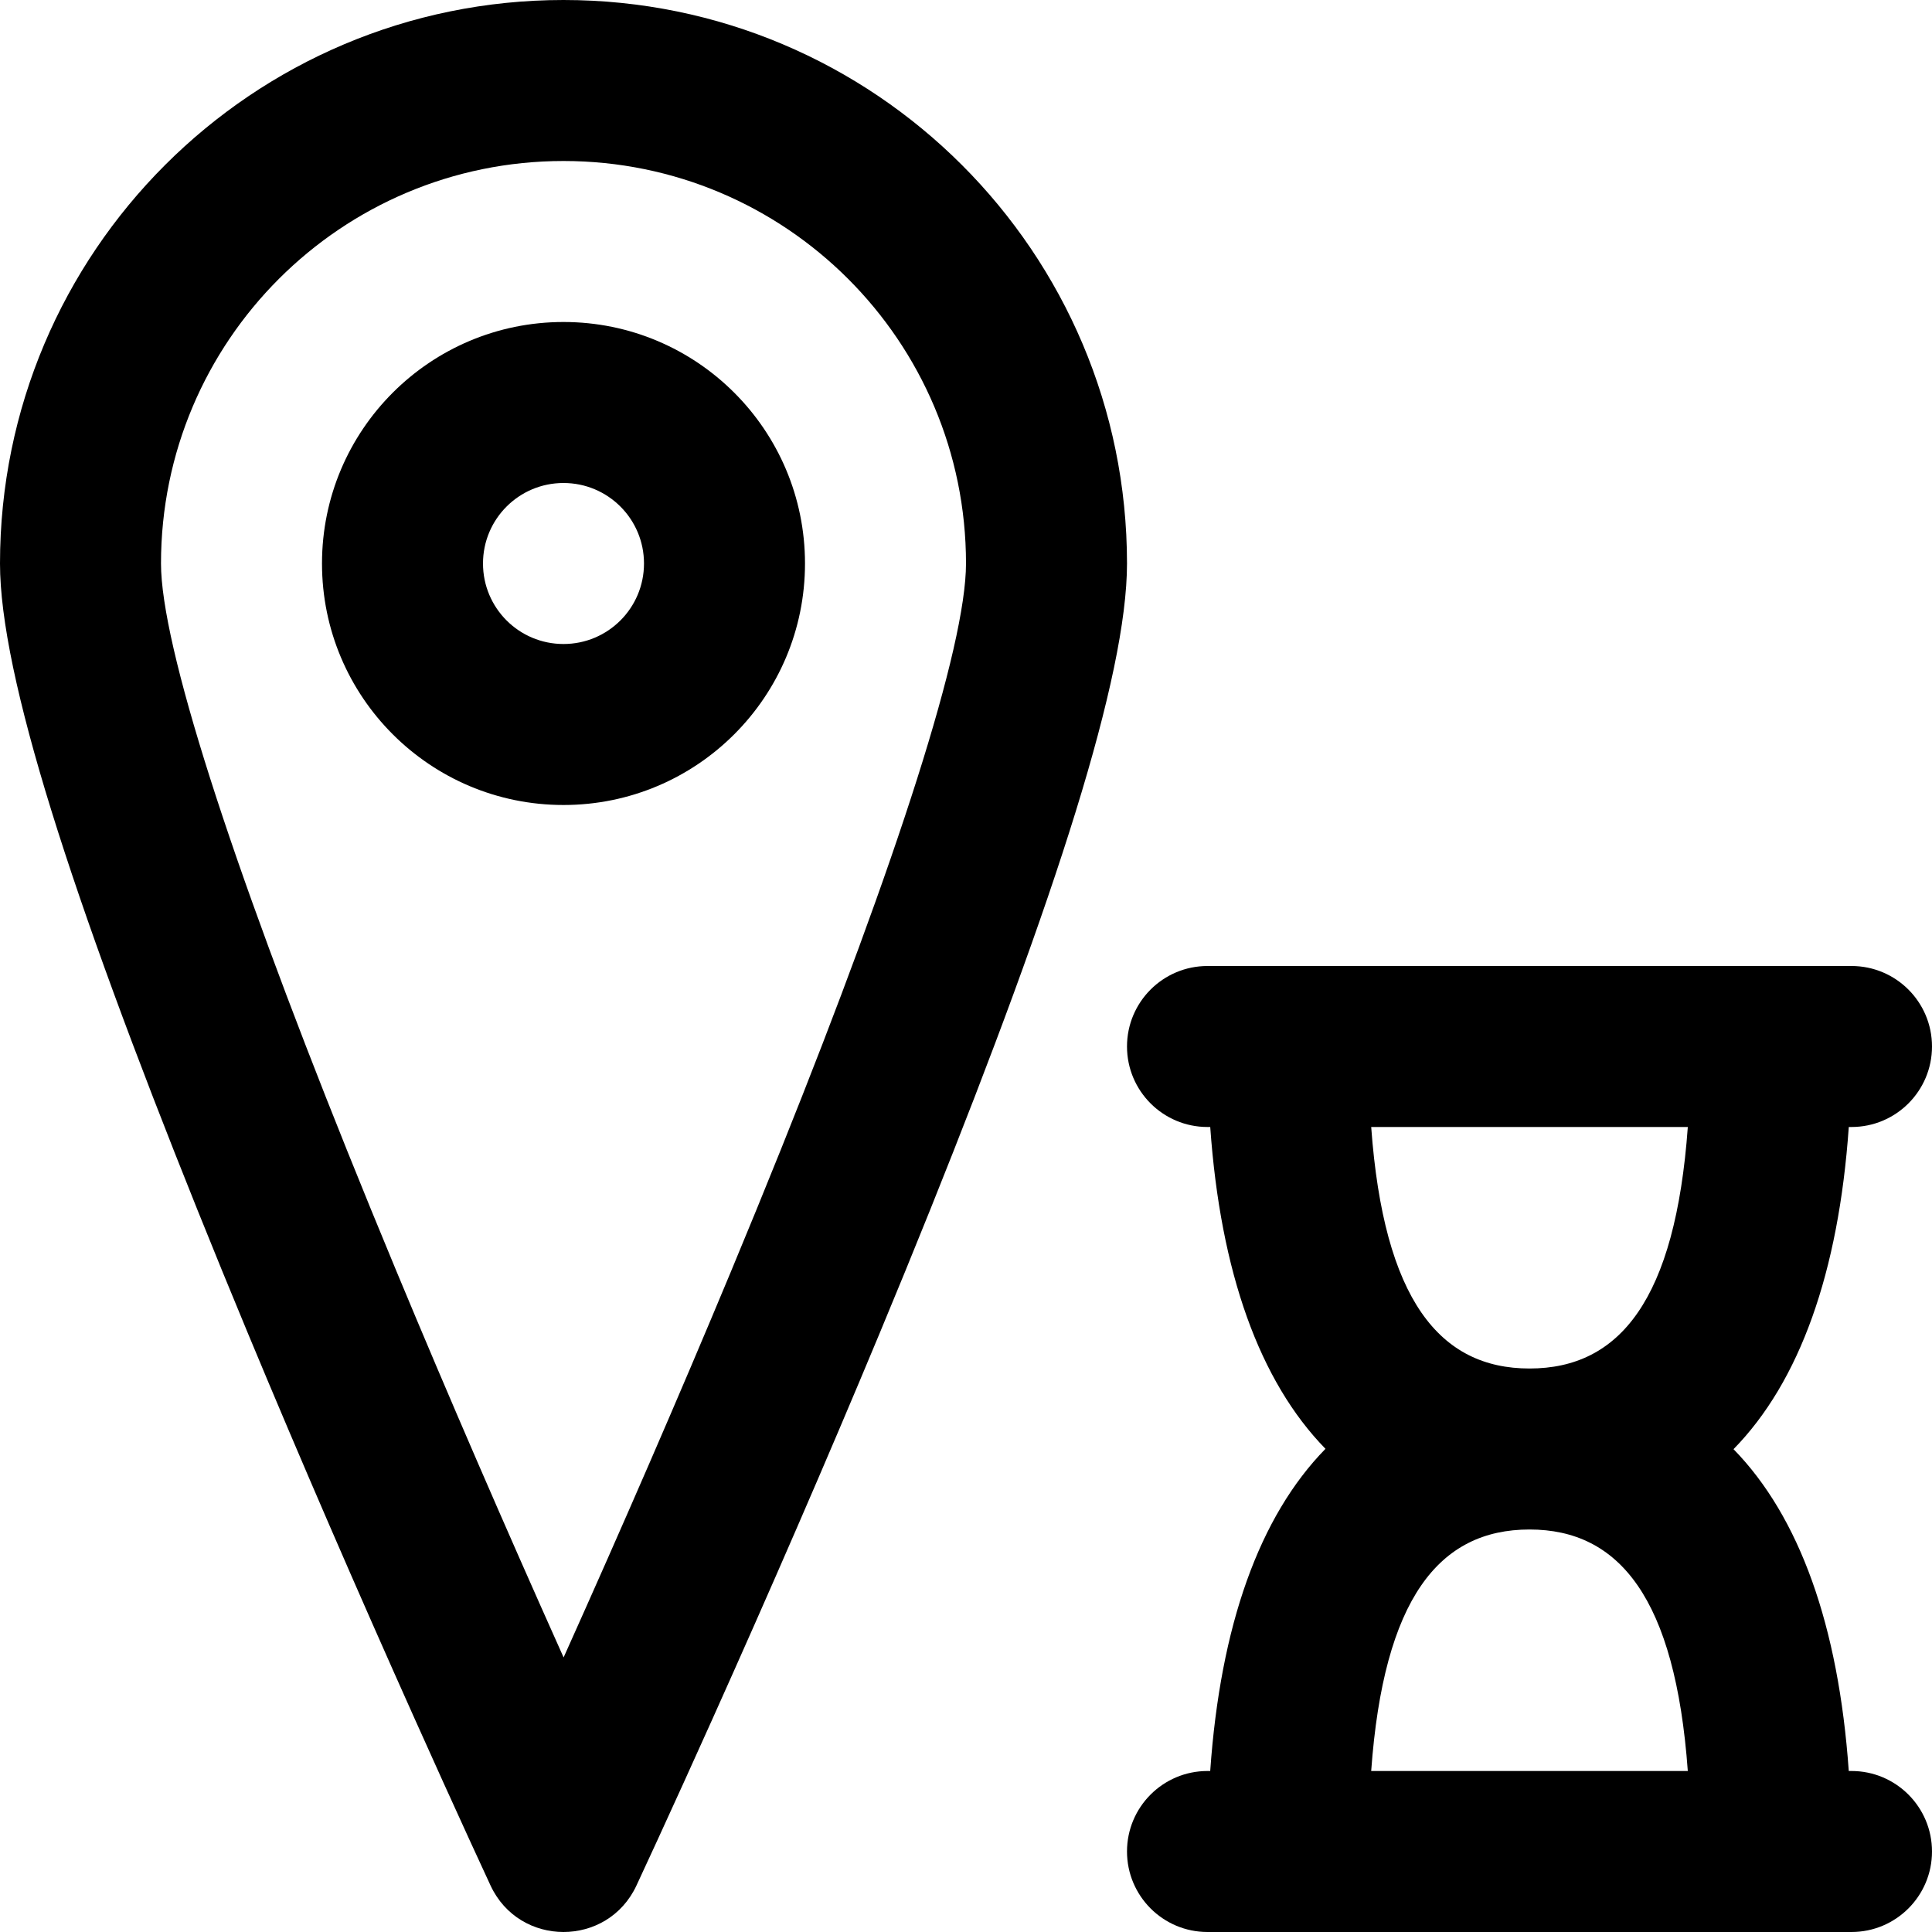
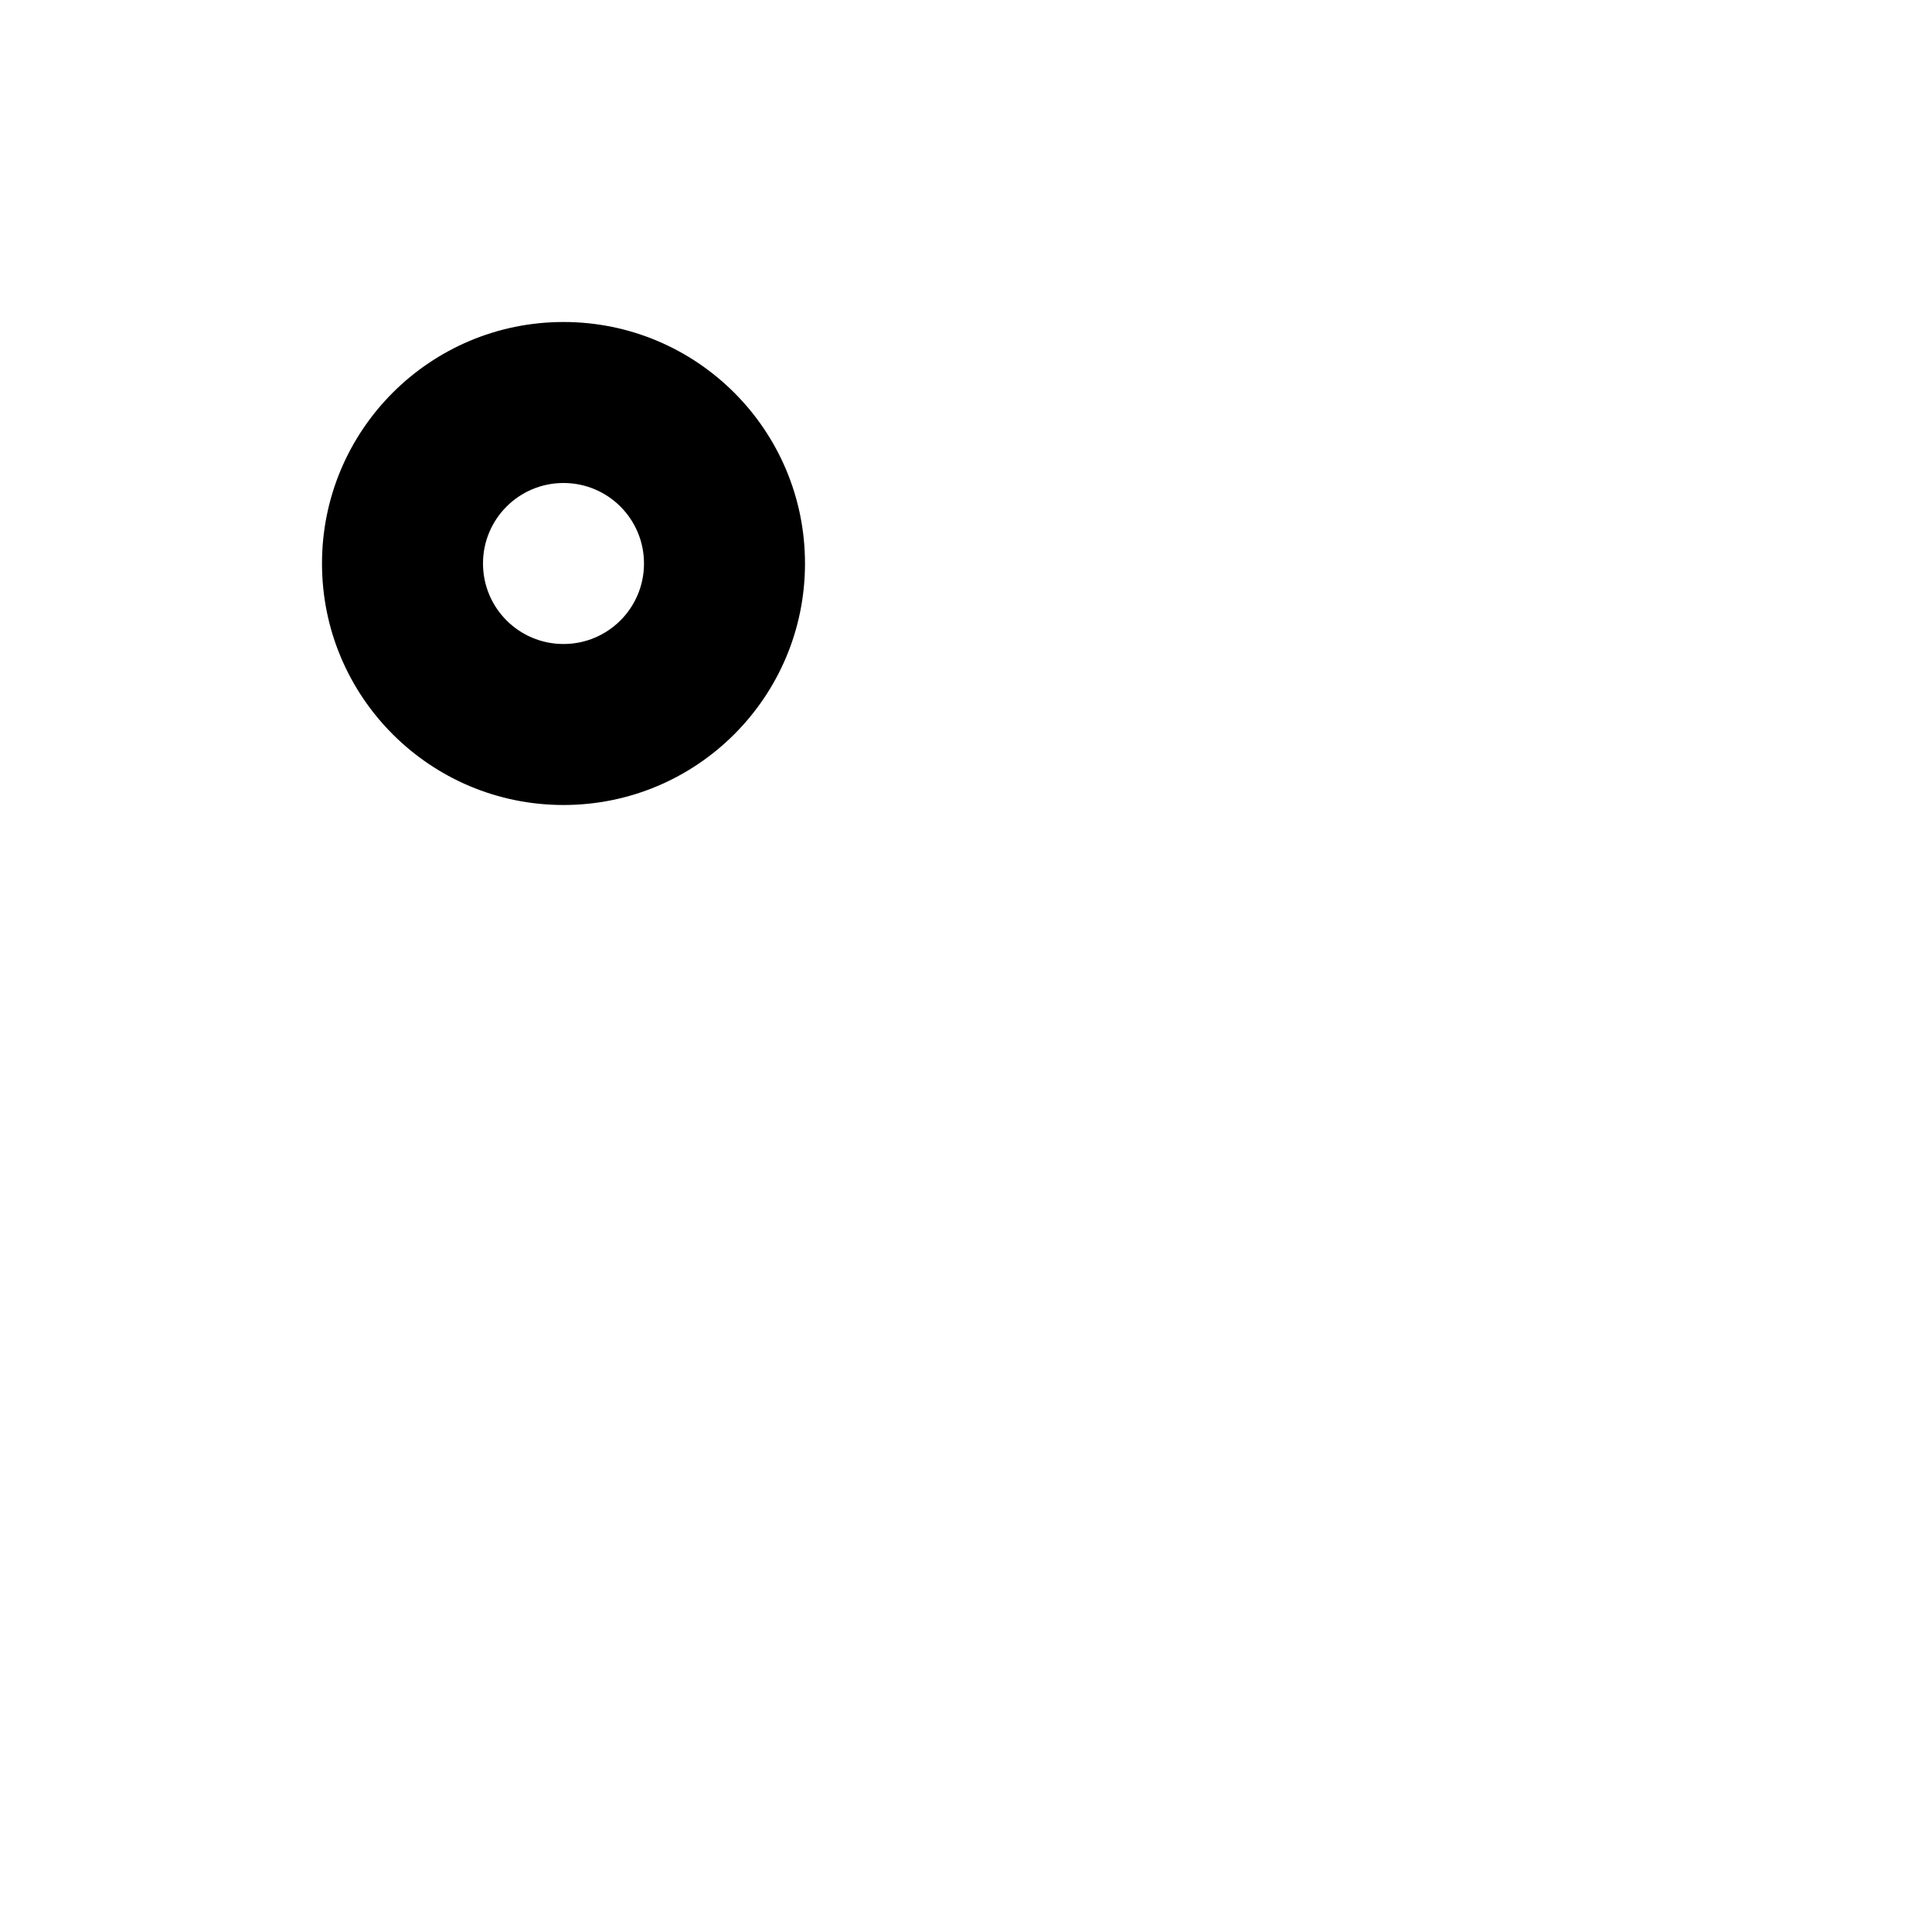
<svg xmlns="http://www.w3.org/2000/svg" fill="#000000" height="800px" width="800px" version="1.1" id="Layer_1" viewBox="0 0 512 512" xml:space="preserve">
  <g>
    <g>
      <g>
-         <path d="M490.667,469.333h-0.725c-2.713-38.525-13.055-67.37-30.54-85.286c17.535-17.915,27.846-46.802,30.545-85.381h0.72     c11.782,0,21.333-9.551,21.333-21.333c0-11.782-9.551-21.333-21.333-21.333H320c-11.782,0-21.333,9.551-21.333,21.333     c0,11.782,9.551,21.333,21.333,21.333h0.725c2.713,38.525,13.055,67.37,30.54,85.286c-17.535,17.915-27.846,46.802-30.545,85.381     H320c-11.782,0-21.333,9.551-21.333,21.333S308.218,512,320,512h170.667c11.782,0,21.333-9.551,21.333-21.333     S502.449,469.333,490.667,469.333z M447.288,298.667c-3.304,45.734-18.008,64-41.955,64c-23.831,0-38.623-18.247-41.95-64     H447.288z M363.379,469.333c3.304-45.734,18.008-64,41.955-64c23.831,0,38.623,18.247,41.95,64H363.379z" />
-         <path d="M149.333,0C66.853,0,0,66.853,0,149.333c0,29.584,18.937,88.176,52.362,171.394c4.237,10.548,8.668,21.381,13.272,32.46     c14.082,33.884,29.156,68.587,44.23,102.242c5.275,11.778,10.175,22.586,14.574,32.19c2.645,5.774,4.539,9.872,5.559,12.059     c7.651,16.418,30.99,16.433,38.662,0.024c1.02-2.181,2.914-6.267,5.56-12.025c4.4-9.576,9.3-20.355,14.576-32.104     c15.075-33.57,30.152-68.203,44.235-102.041c4.696-11.283,9.211-22.312,13.524-33.048     c33.261-82.795,52.114-141.304,52.114-171.152C298.667,66.853,231.814,0,149.333,0z M206.962,304.58     c-4.245,10.567-8.694,21.434-13.324,32.559c-13.917,33.439-28.841,67.722-43.765,100.956c-0.171,0.38-0.341,0.76-0.511,1.138     c-0.185-0.414-0.372-0.829-0.558-1.245c-14.926-33.325-29.851-67.684-43.77-101.175c-4.541-10.926-8.908-21.603-13.079-31.988     c-30.927-76.999-49.288-133.807-49.288-155.491c0-58.917,47.75-106.667,106.667-106.667C208.25,42.667,256,90.417,256,149.333     C256,171.303,237.752,227.937,206.962,304.58z" />
        <path d="M149.333,85.333c-35.355,0-64,28.645-64,64s28.645,64,64,64s64-28.645,64-64S184.689,85.333,149.333,85.333z      M149.333,170.667c-11.791,0-21.333-9.542-21.333-21.333S137.542,128,149.333,128s21.333,9.542,21.333,21.333     S161.125,170.667,149.333,170.667z" />
      </g>
    </g>
  </g>
</svg>